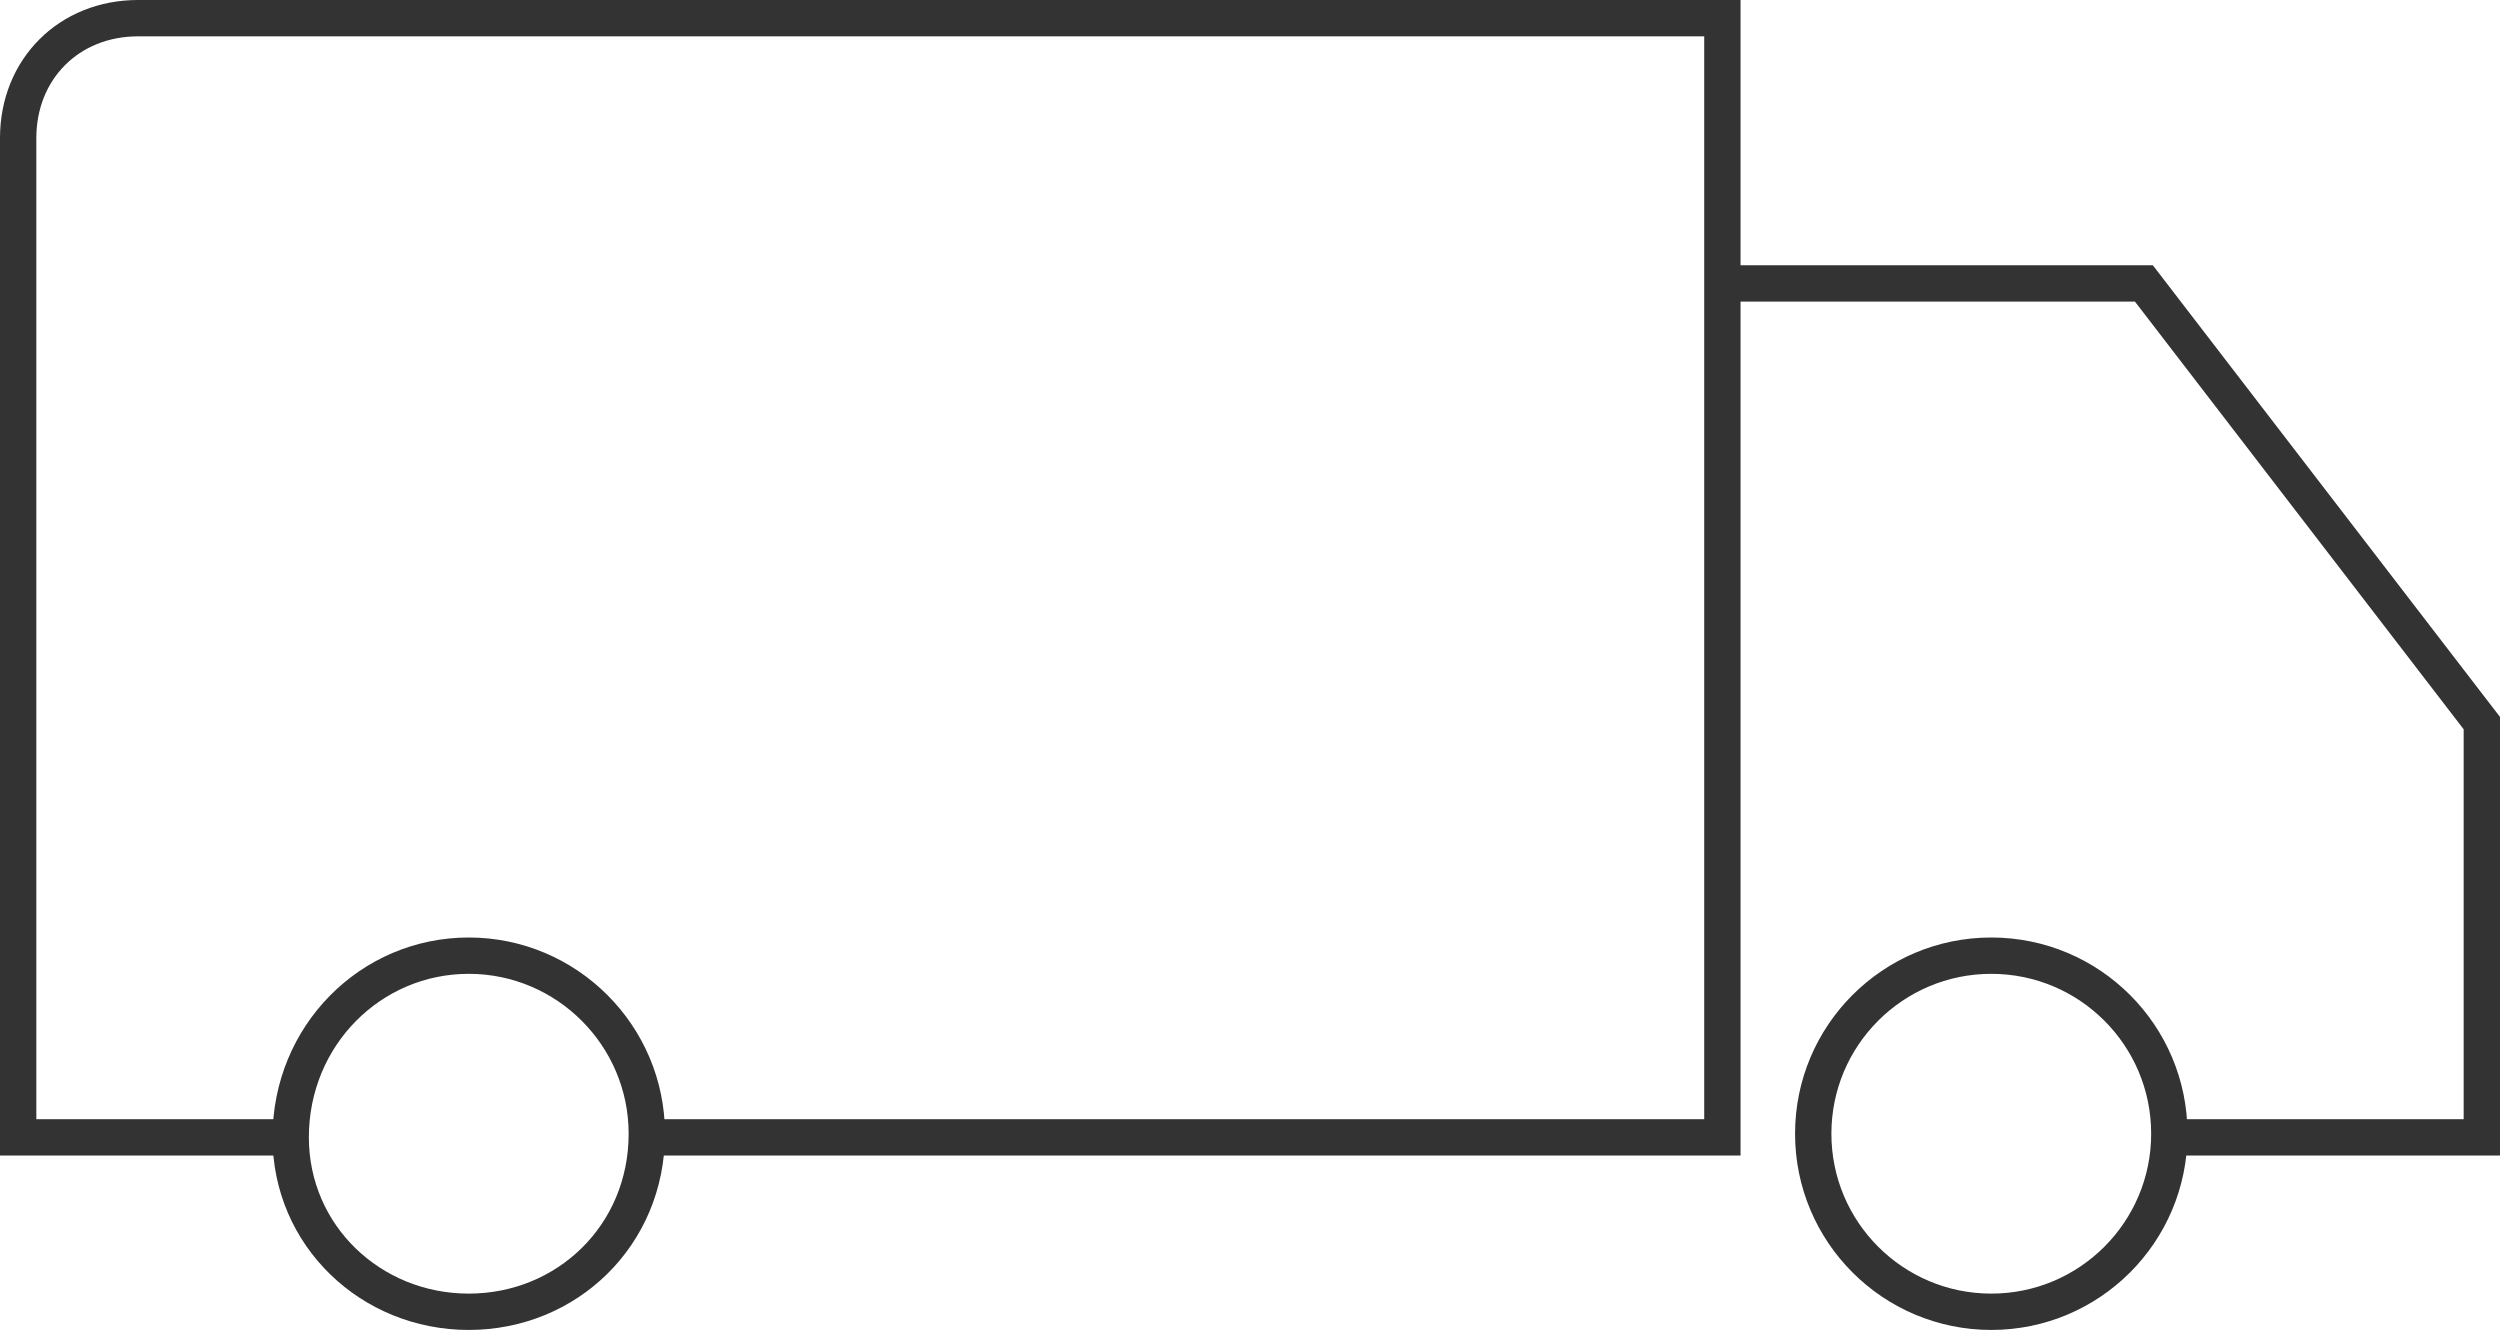
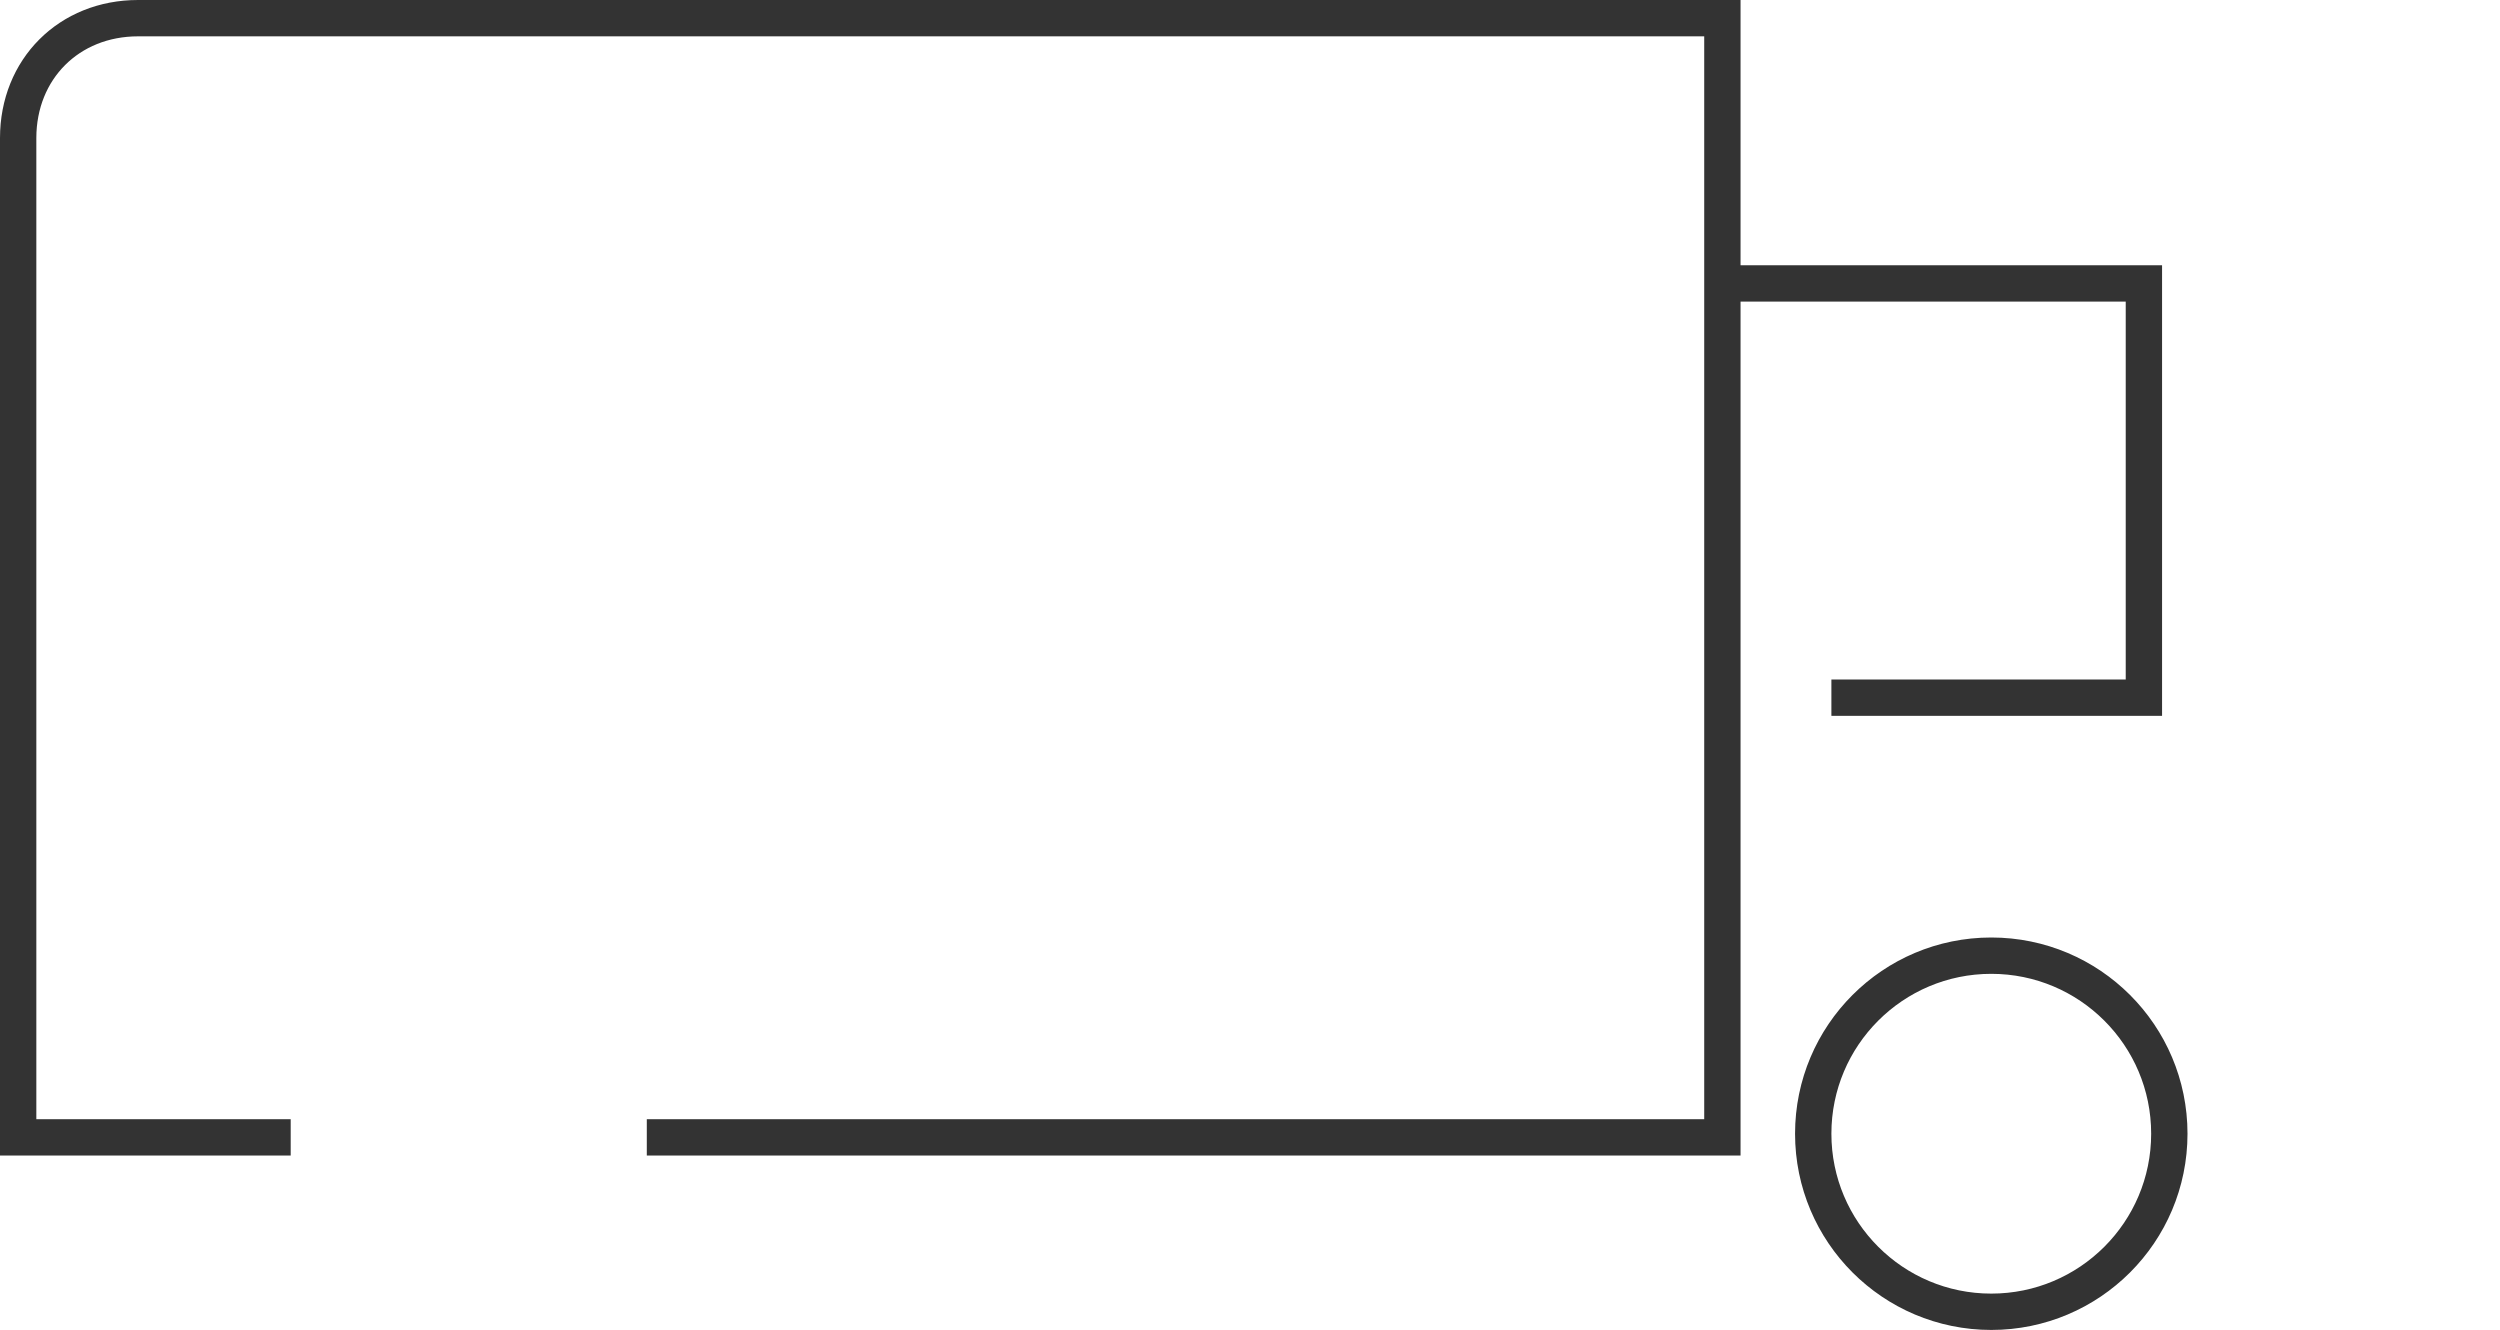
<svg xmlns="http://www.w3.org/2000/svg" viewBox="0 0 68.8 36.6">
  <defs>
    <style>.cls-1{fill:none;stroke:#333;stroke-miterlimit:10}</style>
  </defs>
  <g id="Layer_1">
    <path d="M8 31.3H.5V3.8C.5 1.9 1.9.5 3.8.5h43.6v30.8H17.8" class="cls-1" />
-     <path d="M17.8 31.2c0 2.8-2.2 4.9-4.9 4.9S8 34 8 31.3c0-2.8 2.2-5 4.9-5s4.9 2.2 4.9 4.9Z" class="cls-1" />
    <circle cx="54.8" cy="31.2" r="4.9" class="cls-1" />
-     <path d="M47.7 7.8H59l9.3 12.1v11.4h-8.6" class="cls-1" />
+     <path d="M47.7 7.8H59v11.4h-8.6" class="cls-1" />
  </g>
</svg>